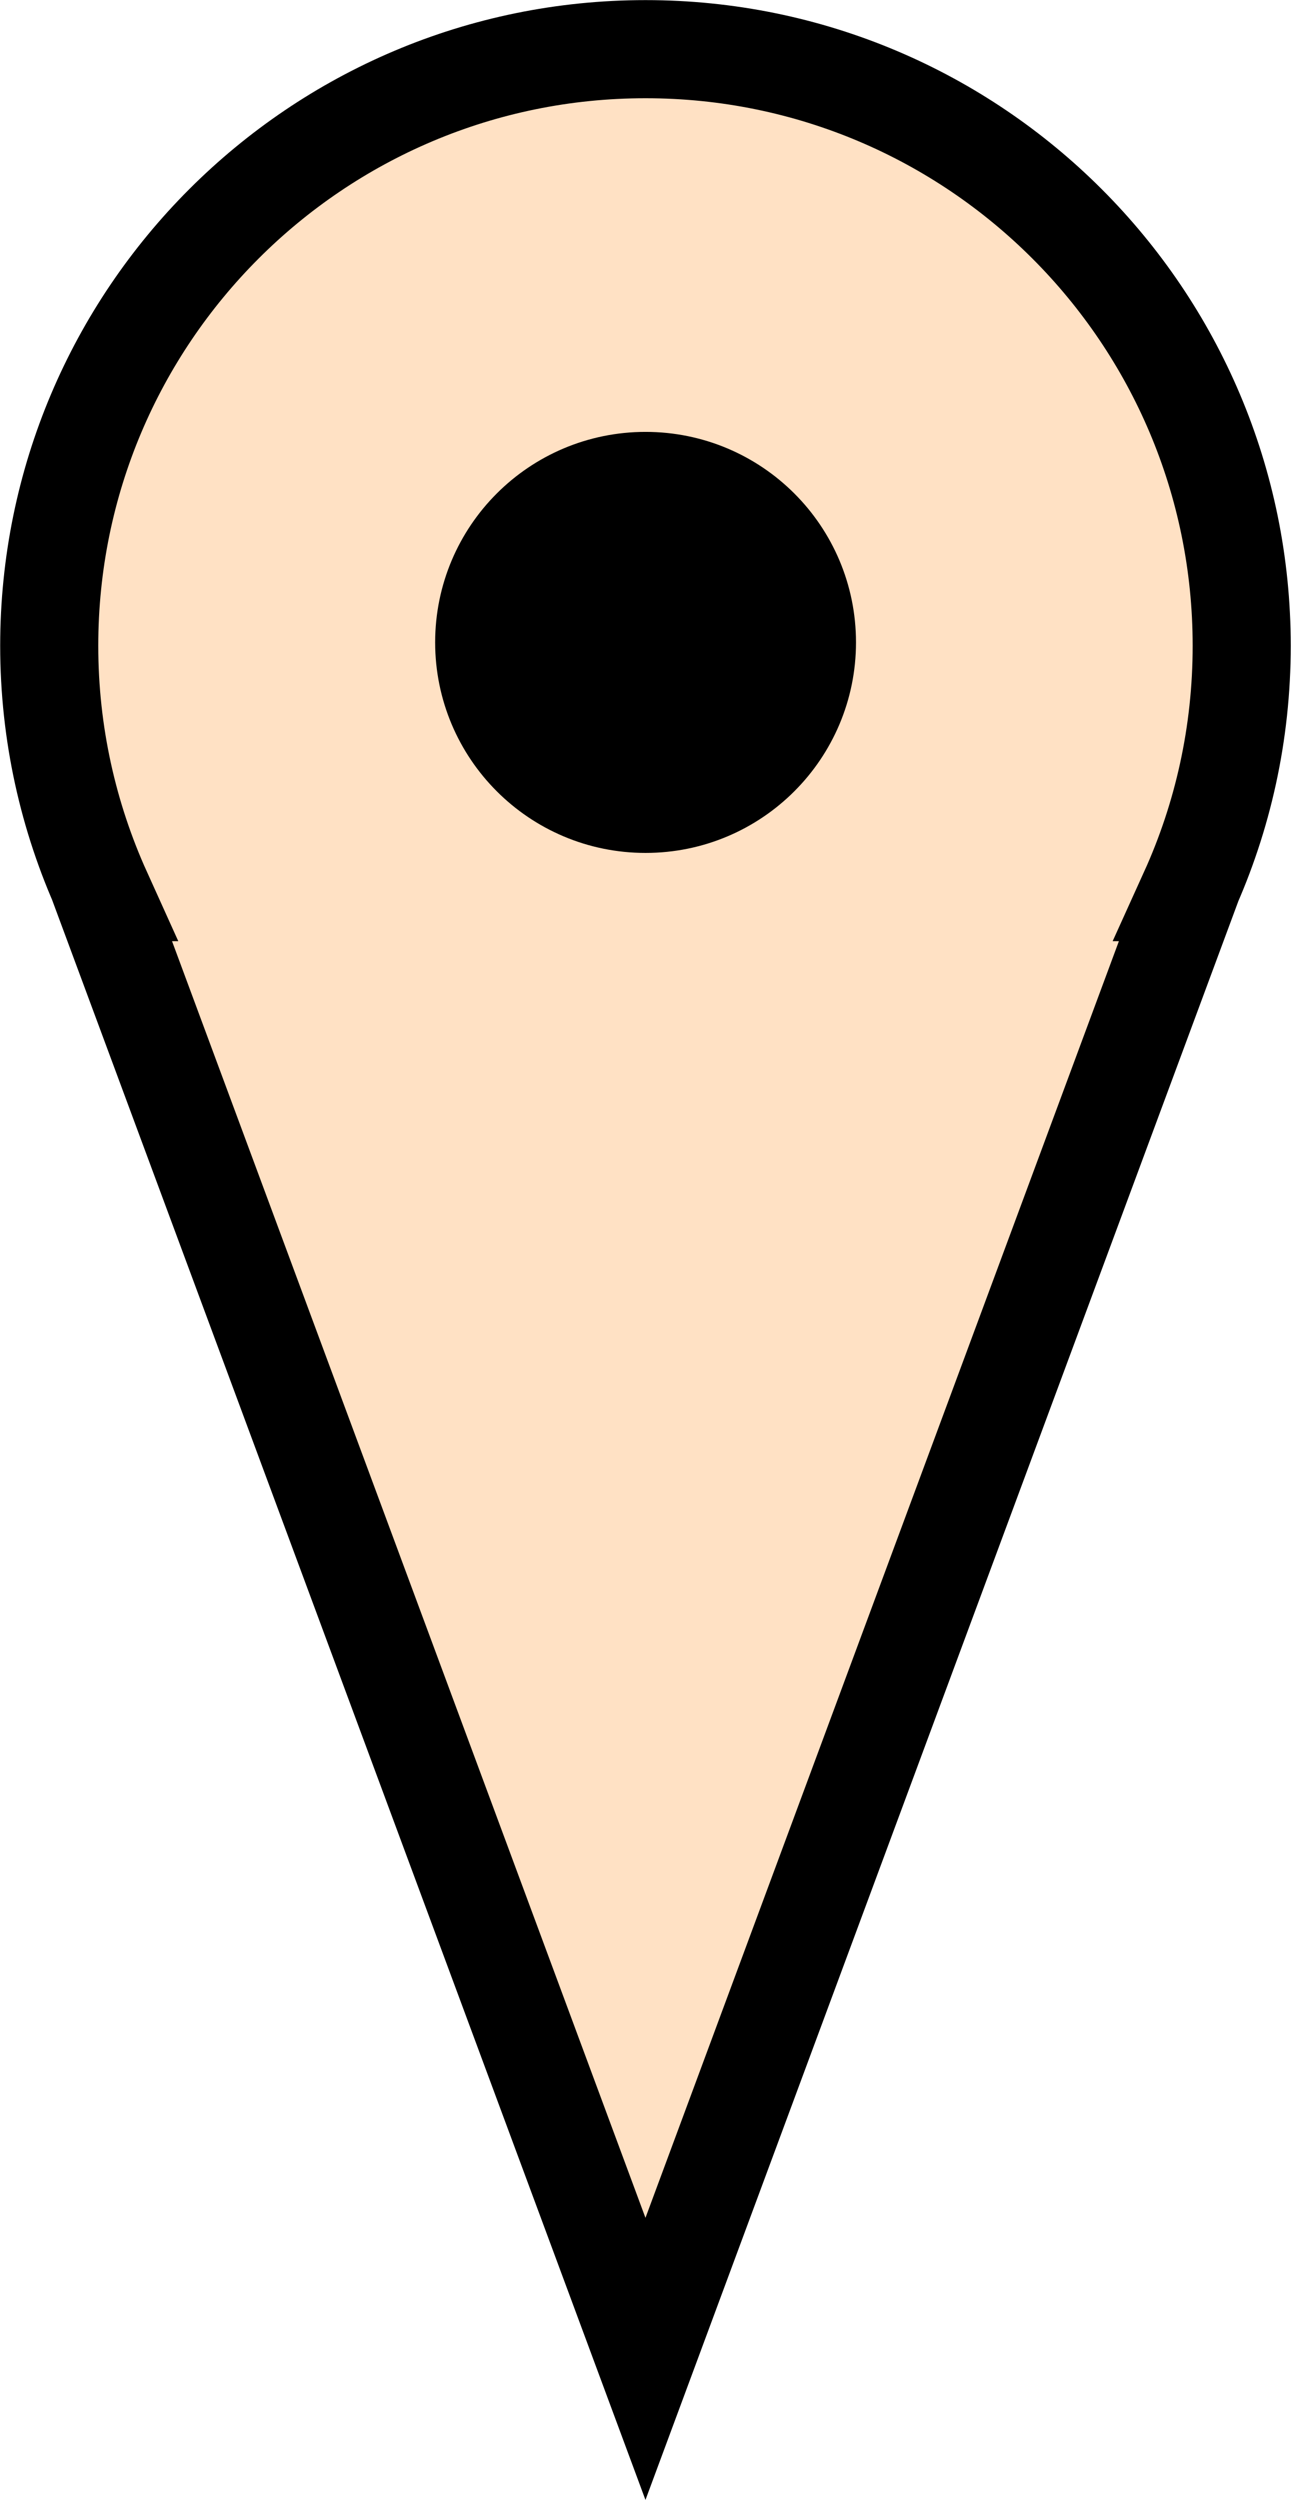
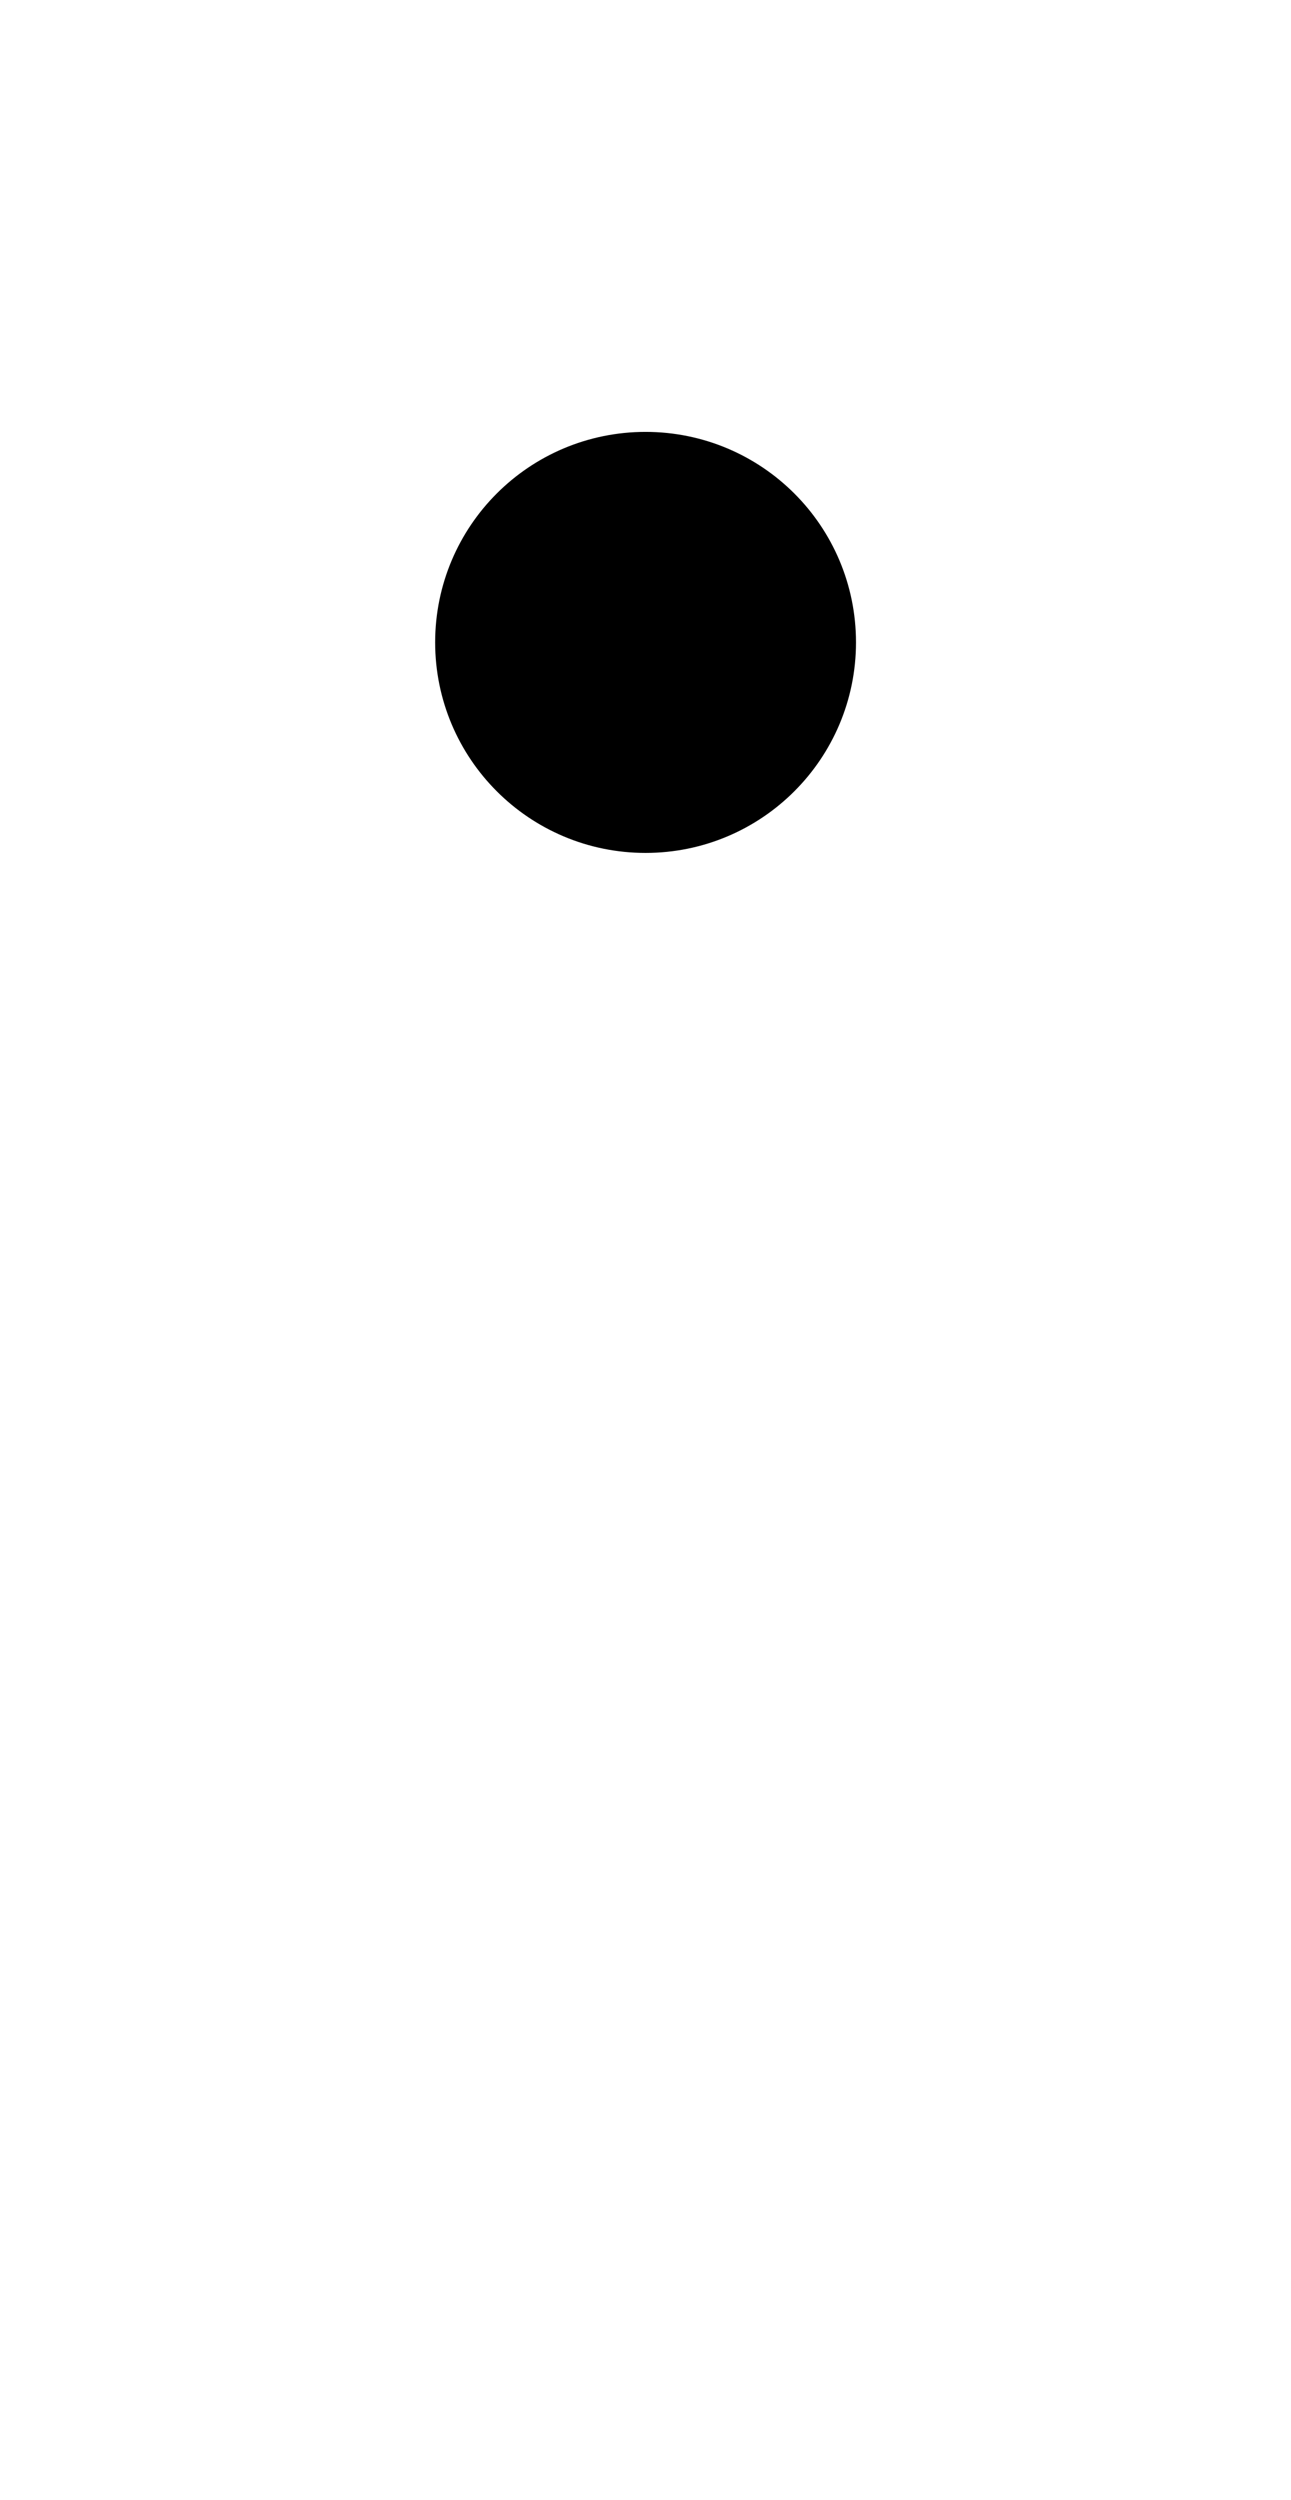
<svg xmlns="http://www.w3.org/2000/svg" version="1.1" width="17.547" height="33.965">
-   <path id="dp_path001" transform="matrix(1,0,0,1,0.669,0.668)" fill="#ffe1c4" fill-rule="evenodd" stroke="black" stroke-width="1.333" d="M 15.497,11.452 L 15.488,11.452 C 15.951,10.431 16.208,9.299 16.208,8.105 C 16.208,3.629 12.581,0 8.105,0 C 3.629,0 0,3.629 0,8.105 C 0,9.299 0.259,10.431 0.721,11.452 L 0.711,11.452 L 8.104,31.379 Z " />
  <path id="dp_path002" transform="matrix(1,0,0,1,6.581,6.534)" fill="black" fill-rule="evenodd" stroke="black" stroke-width="1.333" d="M 2.193,0 C 3.405,0 4.387,0.981 4.387,2.193 C 4.387,3.405 3.405,4.387 2.193,4.387 C 0.981,4.387 0,3.405 0,2.193 C 0,0.981 0.981,0 2.193,0 Z " />
</svg>